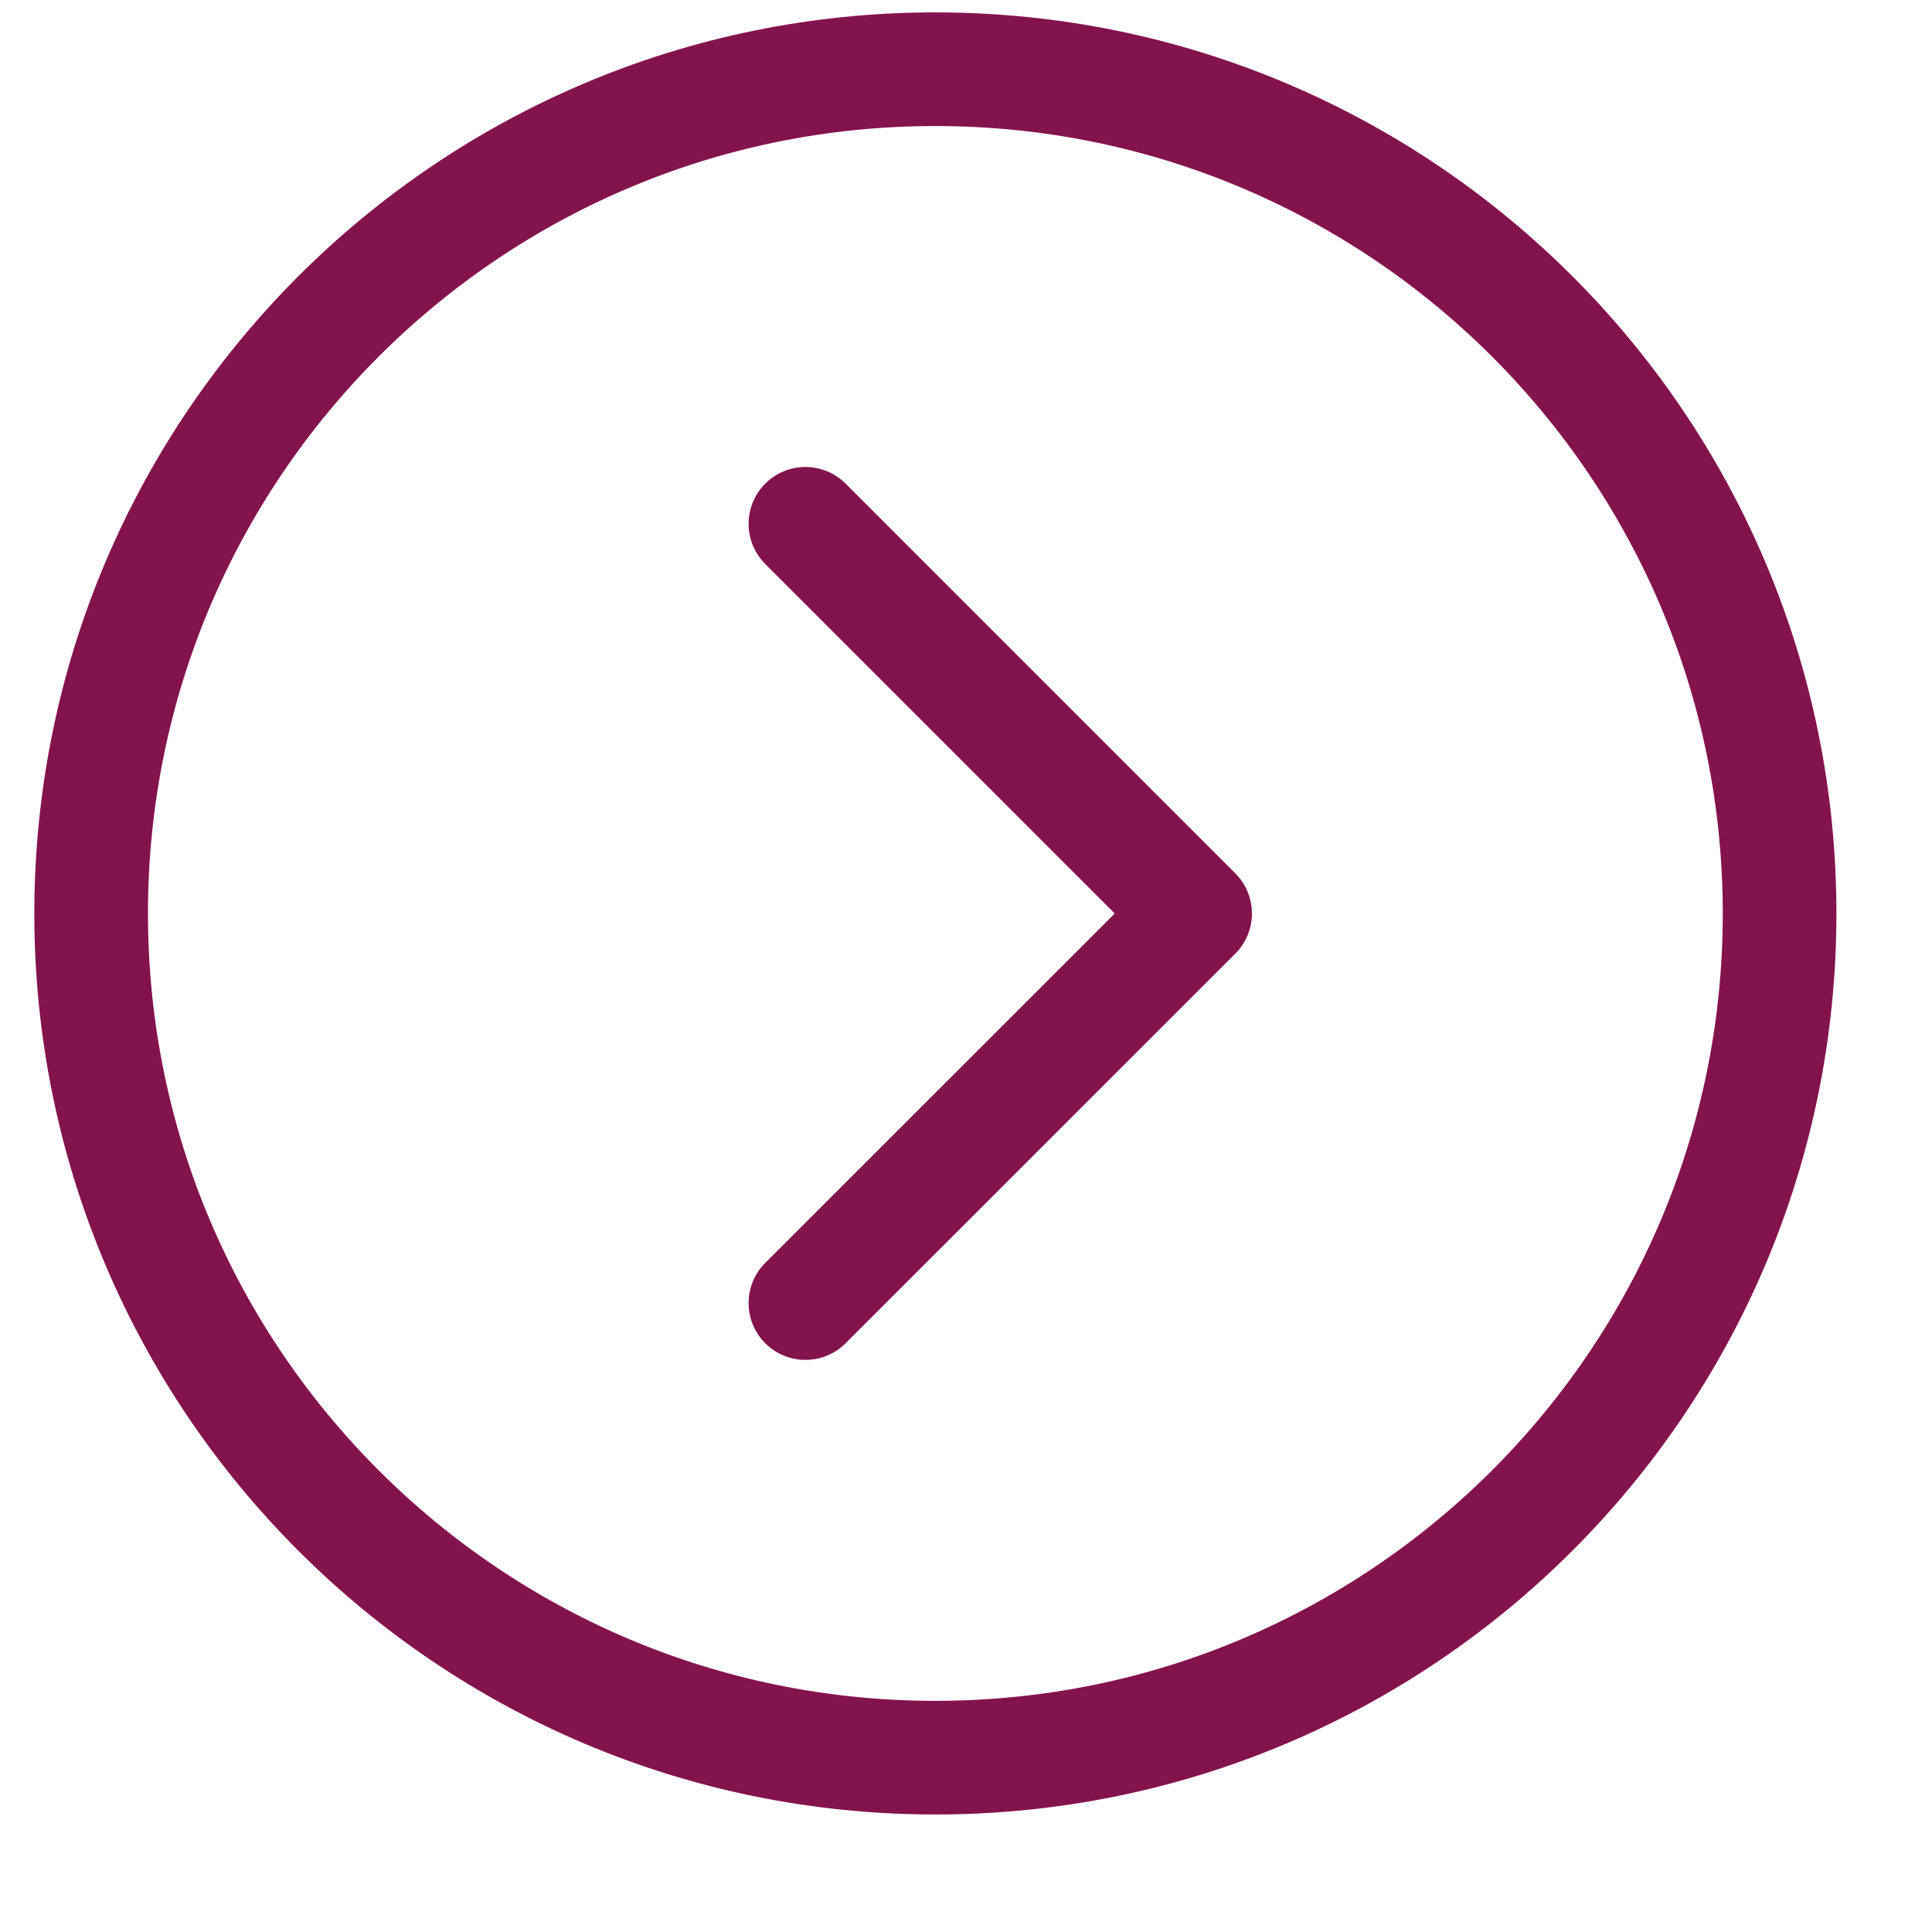
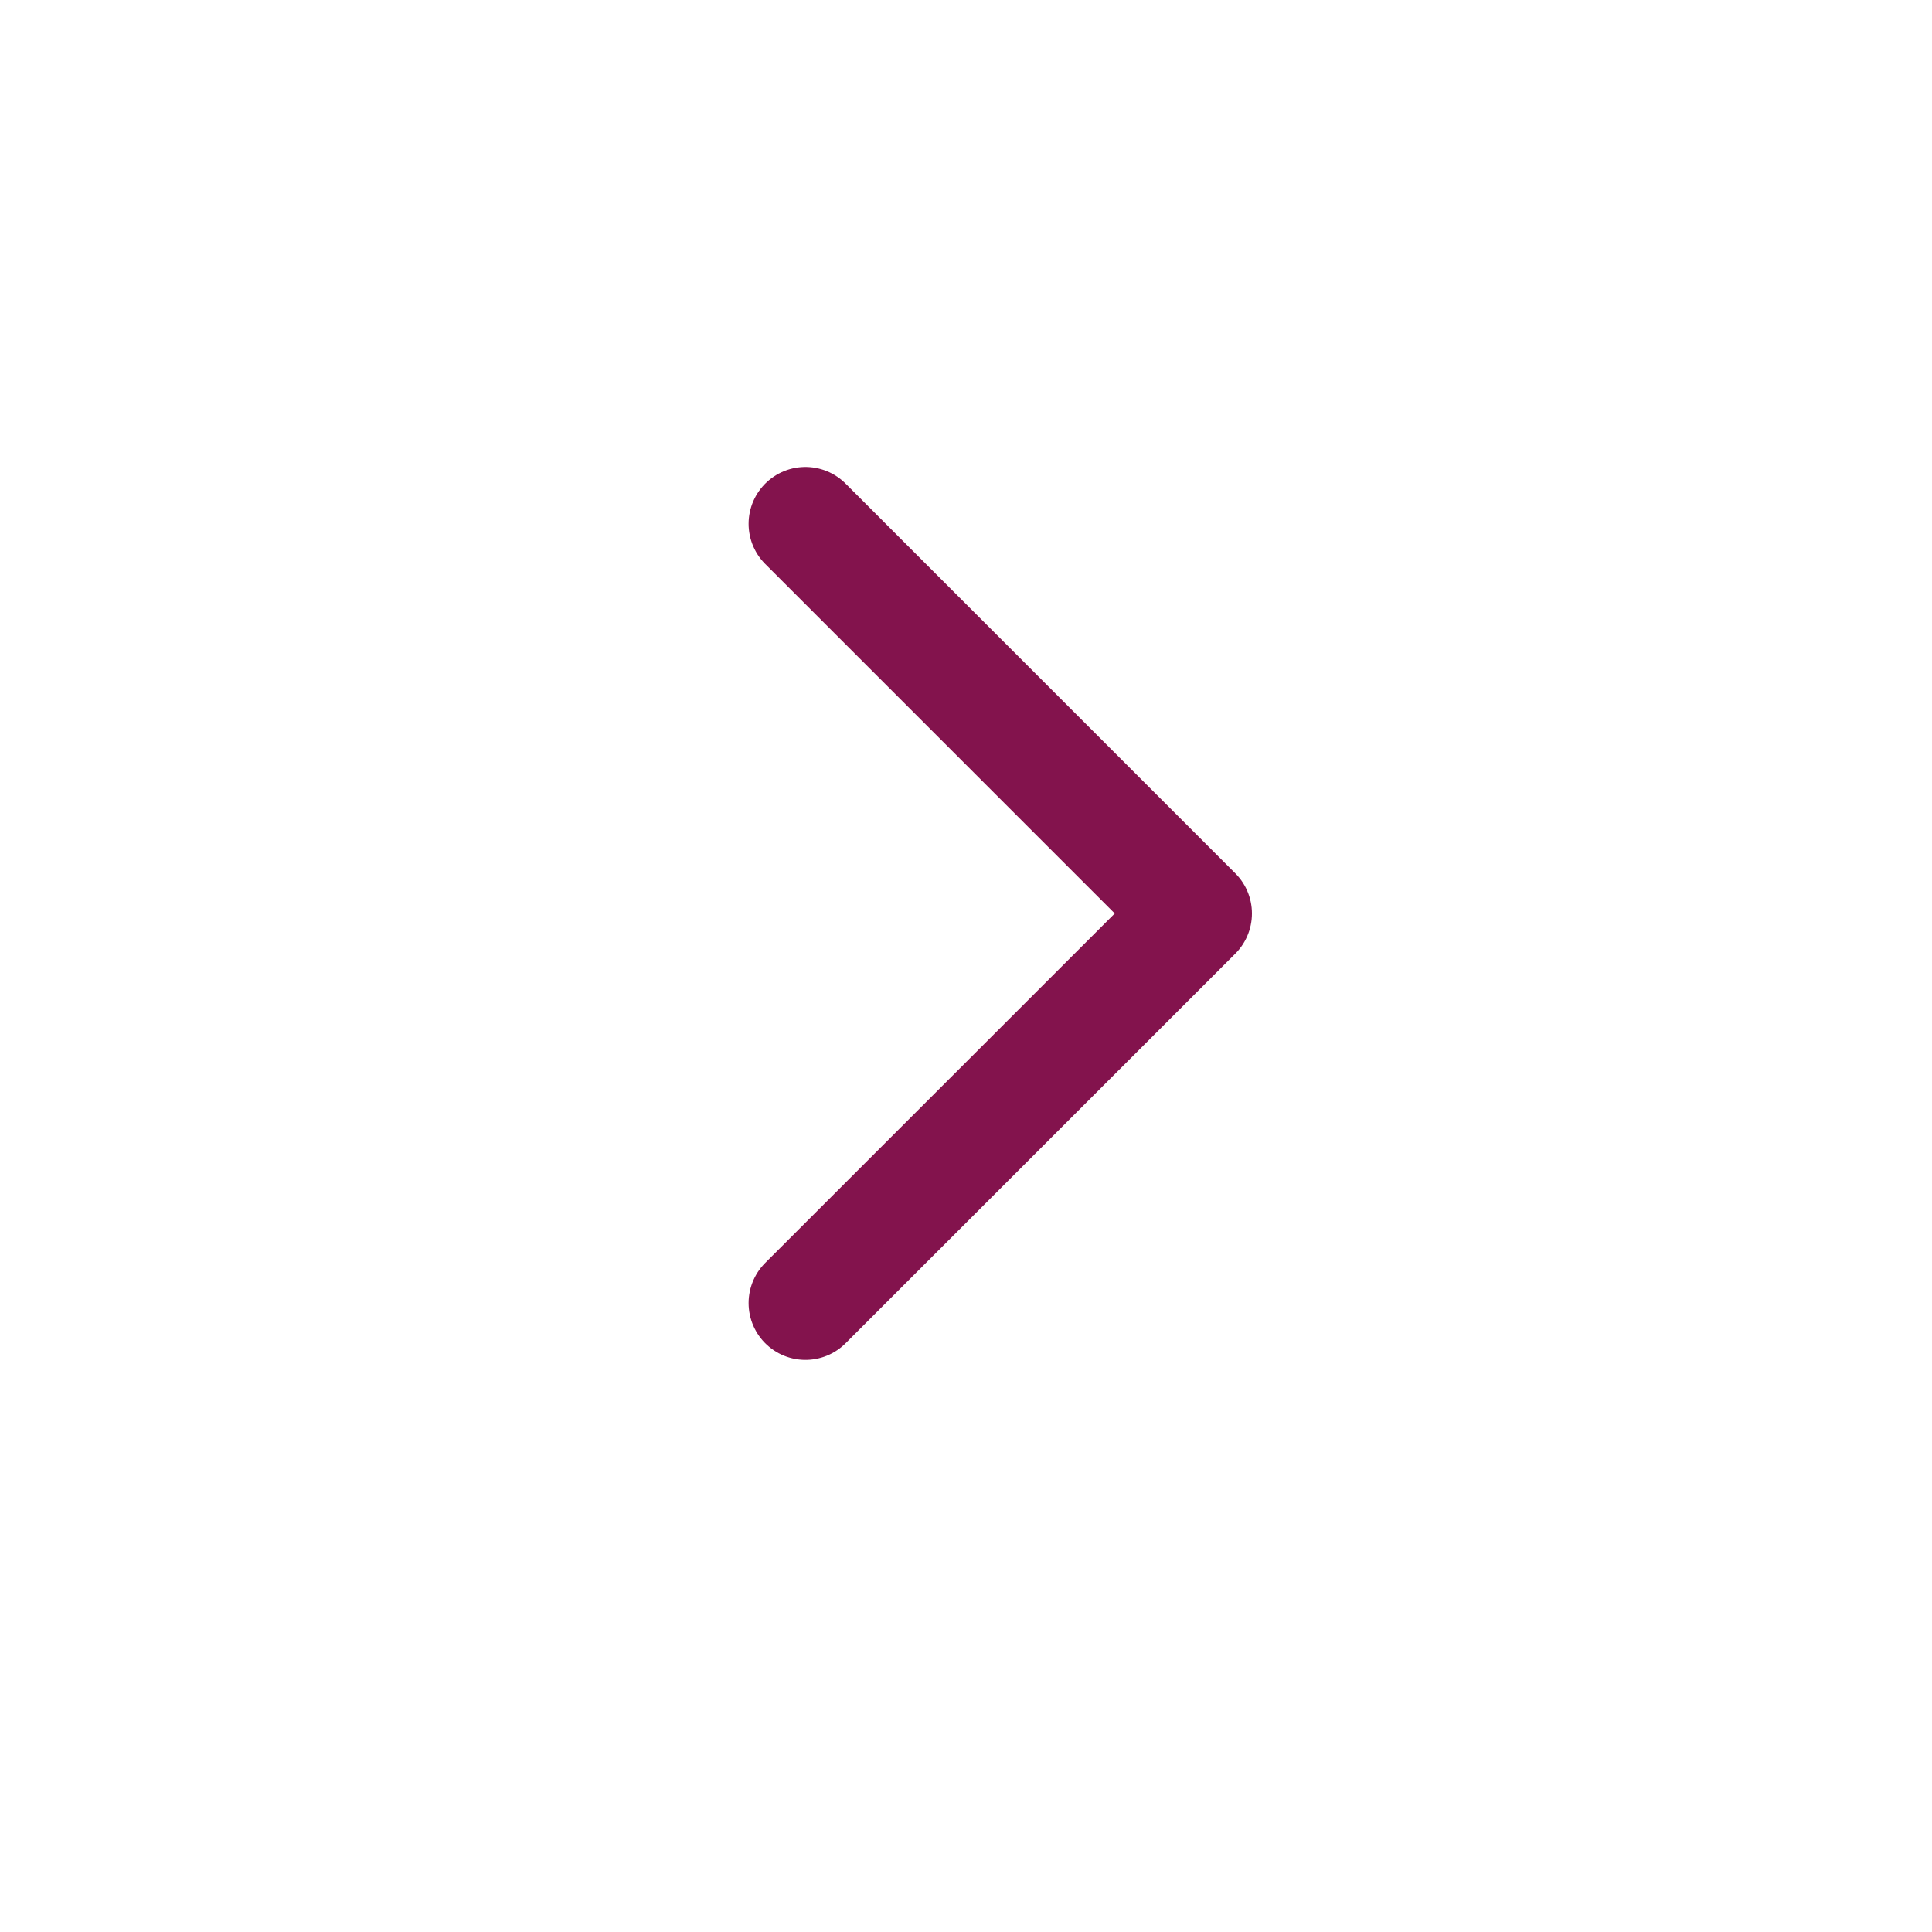
<svg xmlns="http://www.w3.org/2000/svg" width="17" height="17" viewBox="0 0 17 17" fill="none">
  <g clip-path="url(#clip0_7966_3146)">
    <path d="M7.087 4.609L10.516 8.038L7.087 11.466" stroke="#83134D" stroke-linecap="round" stroke-linejoin="round" />
-     <path d="M8.23 15.466C12.333 15.466 15.659 12.141 15.659 8.038C15.659 3.935 12.333 0.609 8.23 0.609C4.128 0.609 0.802 3.935 0.802 8.038C0.802 12.141 4.128 15.466 8.23 15.466Z" stroke="#83134D" stroke-linecap="round" stroke-linejoin="round" />
  </g>
  <defs>
    <clipPath id="clip0_7966_3146">
      <rect width="16" height="16" fill="white" transform="translate(0.23 0.039)" />
    </clipPath>
  </defs>
</svg>